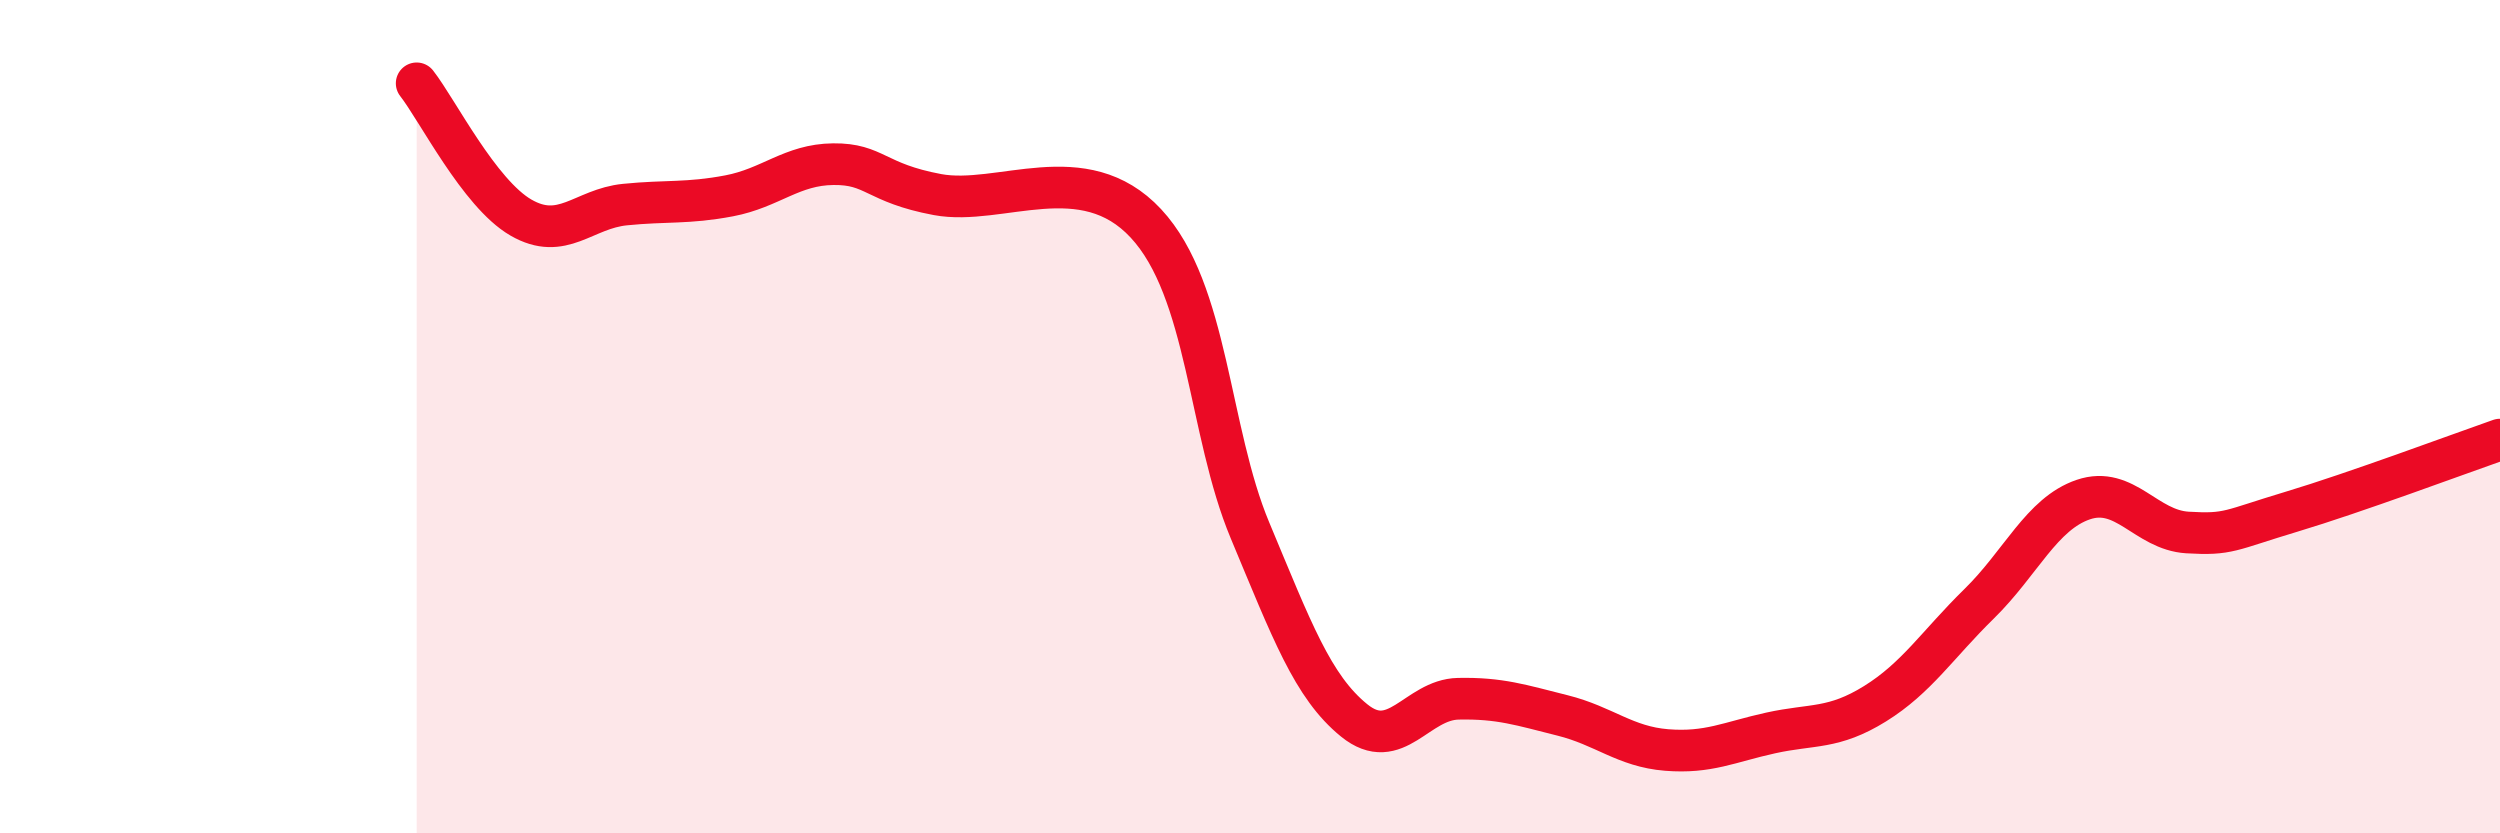
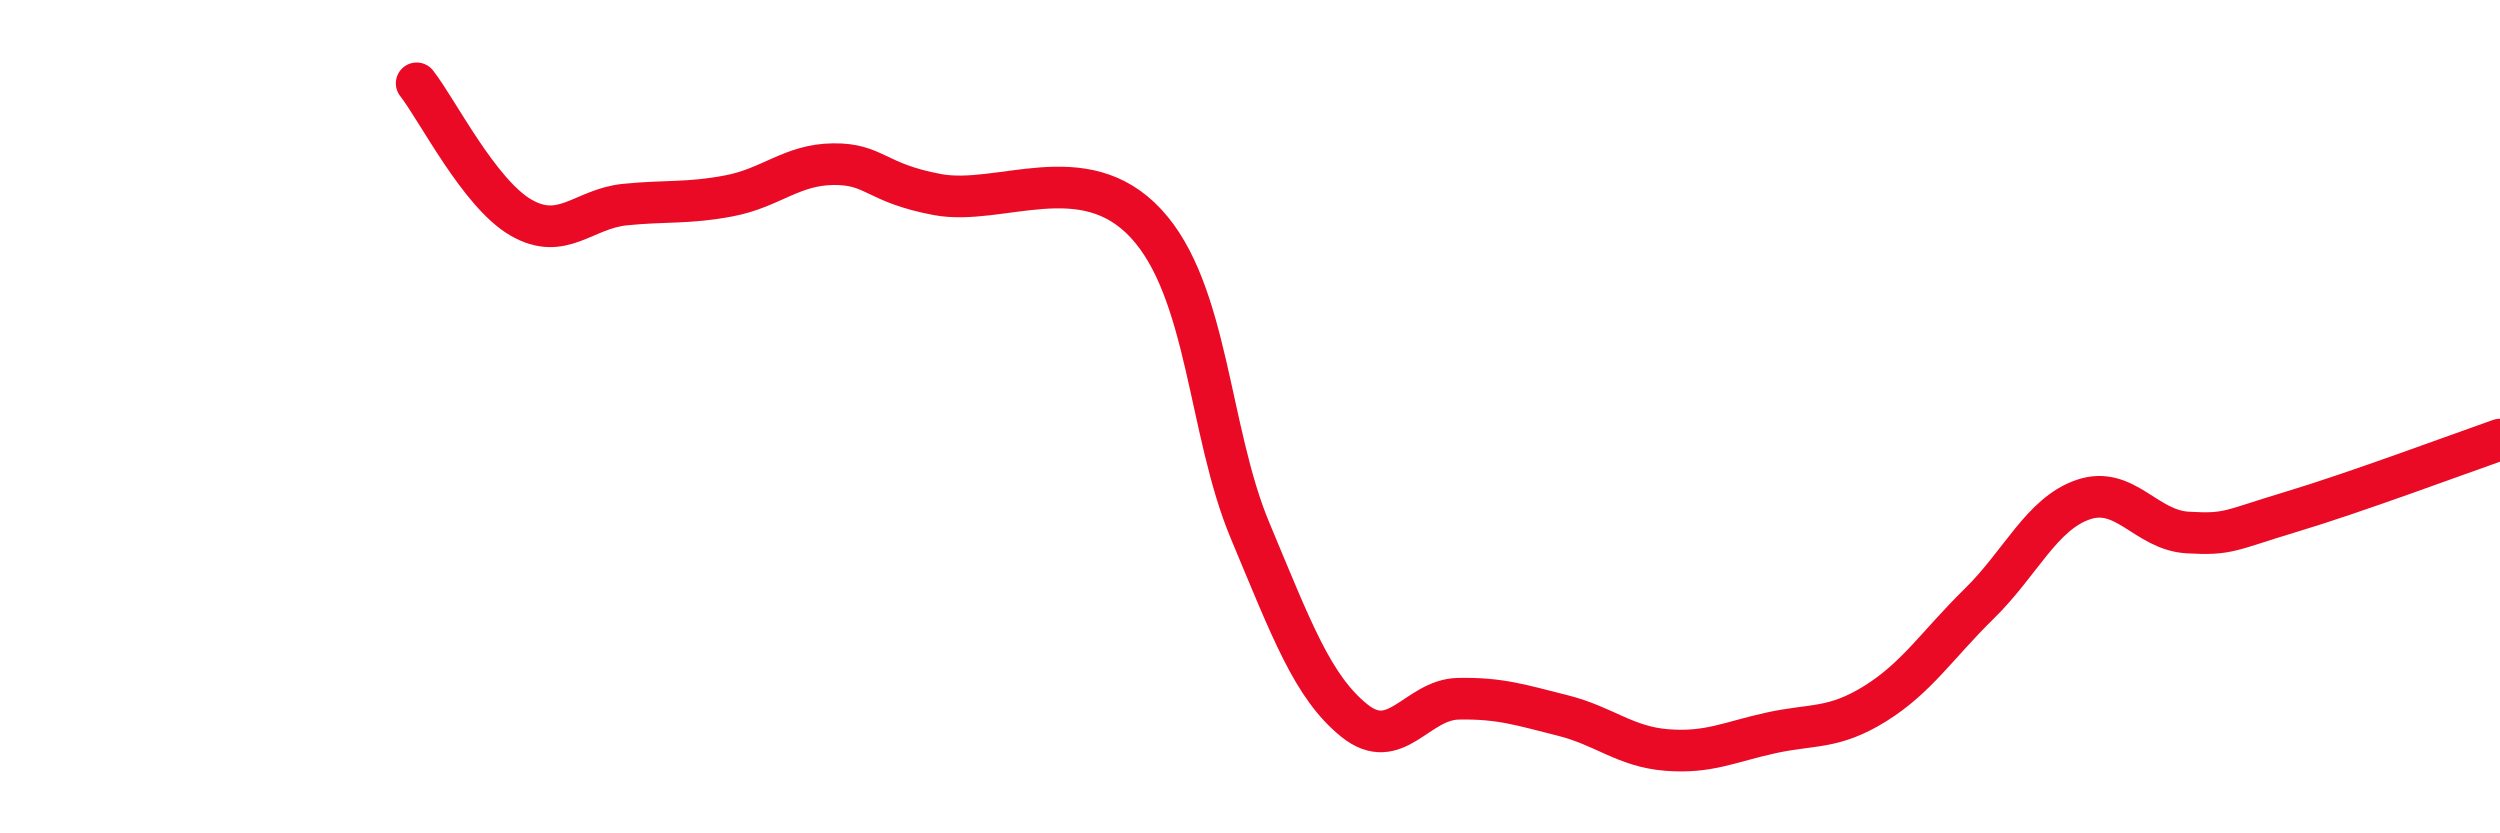
<svg xmlns="http://www.w3.org/2000/svg" width="60" height="20" viewBox="0 0 60 20">
-   <path d="M 10,2 C 10.5,2.64 11.5,4.64 12.5,5.22 C 13.5,5.8 14,5.01 15,4.91 C 16,4.81 16.5,4.89 17.5,4.7 C 18.5,4.51 19,3.95 20,3.94 C 21,3.93 21,4.39 22.5,4.67 C 24,4.95 26,3.75 27.5,5.36 C 29,6.97 29,10.34 30,12.73 C 31,15.12 31.5,16.48 32.5,17.29 C 33.5,18.1 34,16.79 35,16.77 C 36,16.75 36.5,16.92 37.5,17.17 C 38.5,17.42 39,17.92 40,18 C 41,18.08 41.5,17.81 42.5,17.59 C 43.5,17.37 44,17.51 45,16.89 C 46,16.27 46.5,15.47 47.5,14.49 C 48.5,13.51 49,12.33 50,11.99 C 51,11.65 51.5,12.72 52.5,12.78 C 53.5,12.84 53.5,12.73 55,12.28 C 56.5,11.83 59,10.9 60,10.55L60 20L10 20Z" fill="#EB0A25" opacity="0.1" stroke-linecap="round" stroke-linejoin="round" />
  <path d="M 10,2 C 10.5,2.64 11.5,4.64 12.5,5.22 C 13.5,5.8 14,5.01 15,4.91 C 16,4.81 16.5,4.89 17.5,4.7 C 18.5,4.51 19,3.95 20,3.94 C 21,3.93 21,4.39 22.5,4.67 C 24,4.95 26,3.75 27.5,5.36 C 29,6.97 29,10.34 30,12.73 C 31,15.12 31.5,16.48 32.5,17.29 C 33.5,18.1 34,16.79 35,16.77 C 36,16.75 36.5,16.92 37.5,17.17 C 38.5,17.42 39,17.92 40,18 C 41,18.08 41.5,17.81 42.5,17.59 C 43.5,17.37 44,17.51 45,16.89 C 46,16.27 46.5,15.47 47.5,14.49 C 48.5,13.51 49,12.33 50,11.99 C 51,11.65 51.5,12.72 52.5,12.78 C 53.5,12.84 53.5,12.73 55,12.28 C 56.5,11.83 59,10.9 60,10.55" stroke="#EB0A25" stroke-width="1" fill="none" stroke-linecap="round" stroke-linejoin="round" />
</svg>